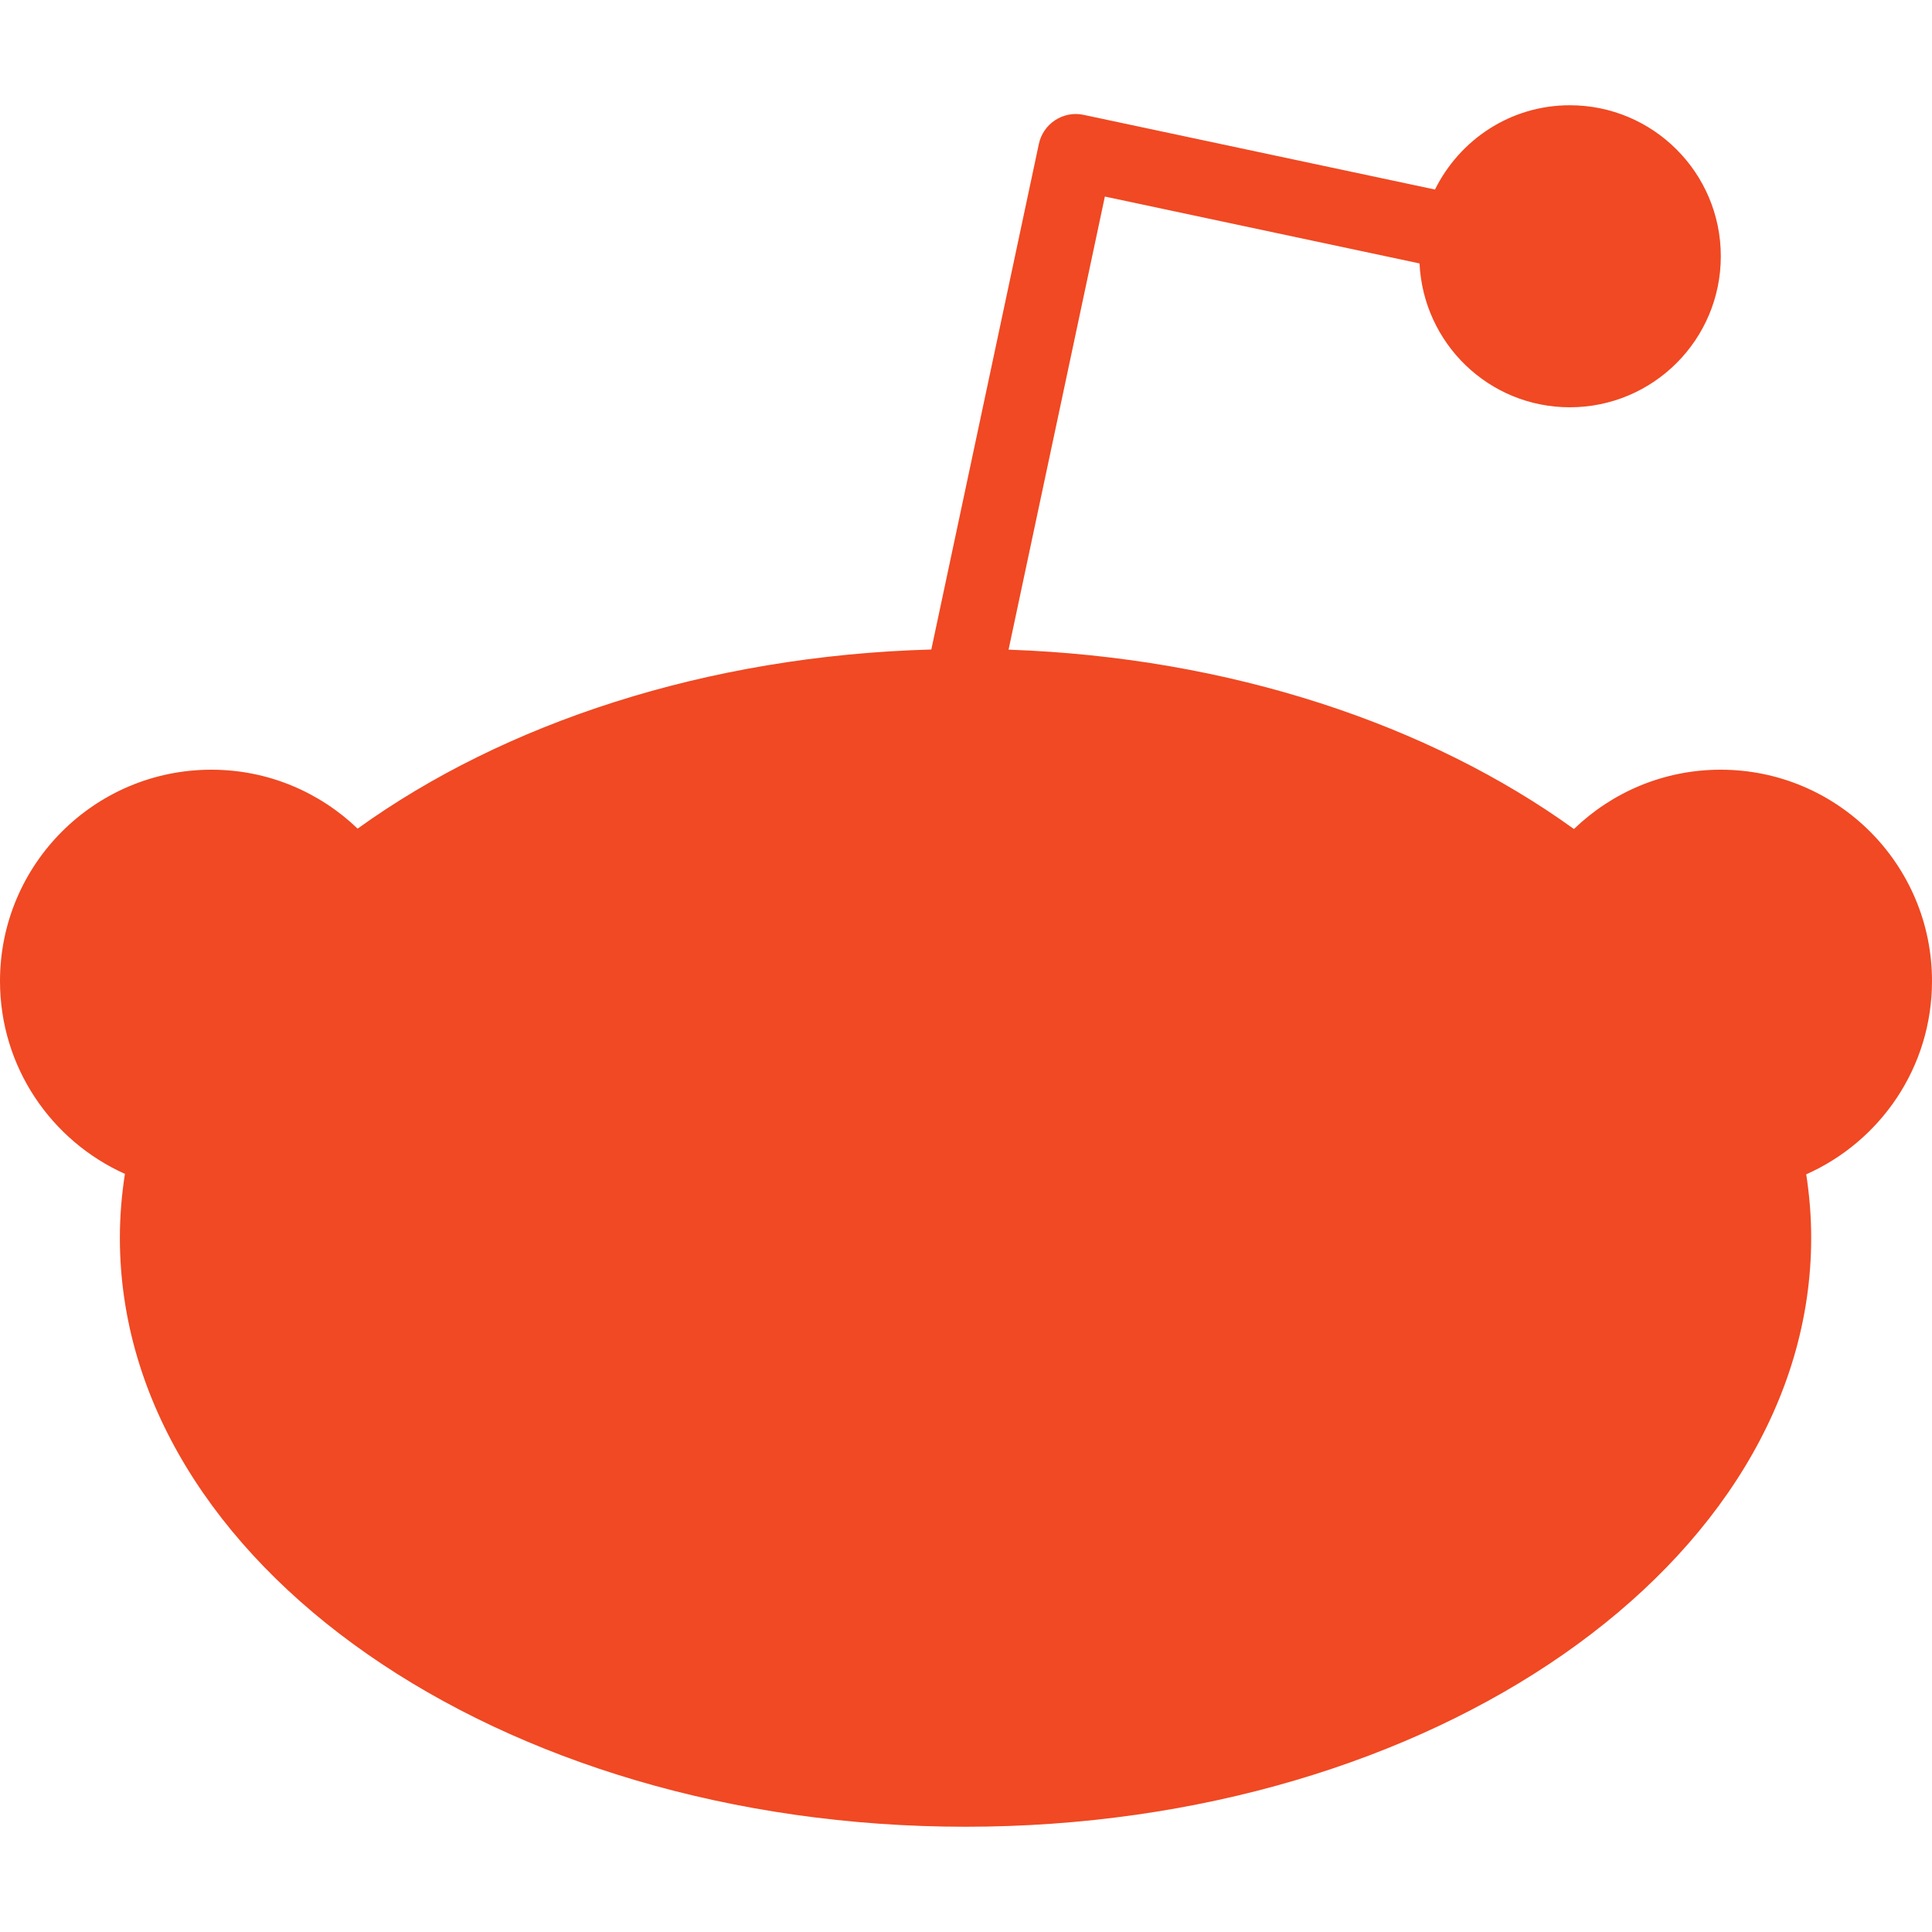
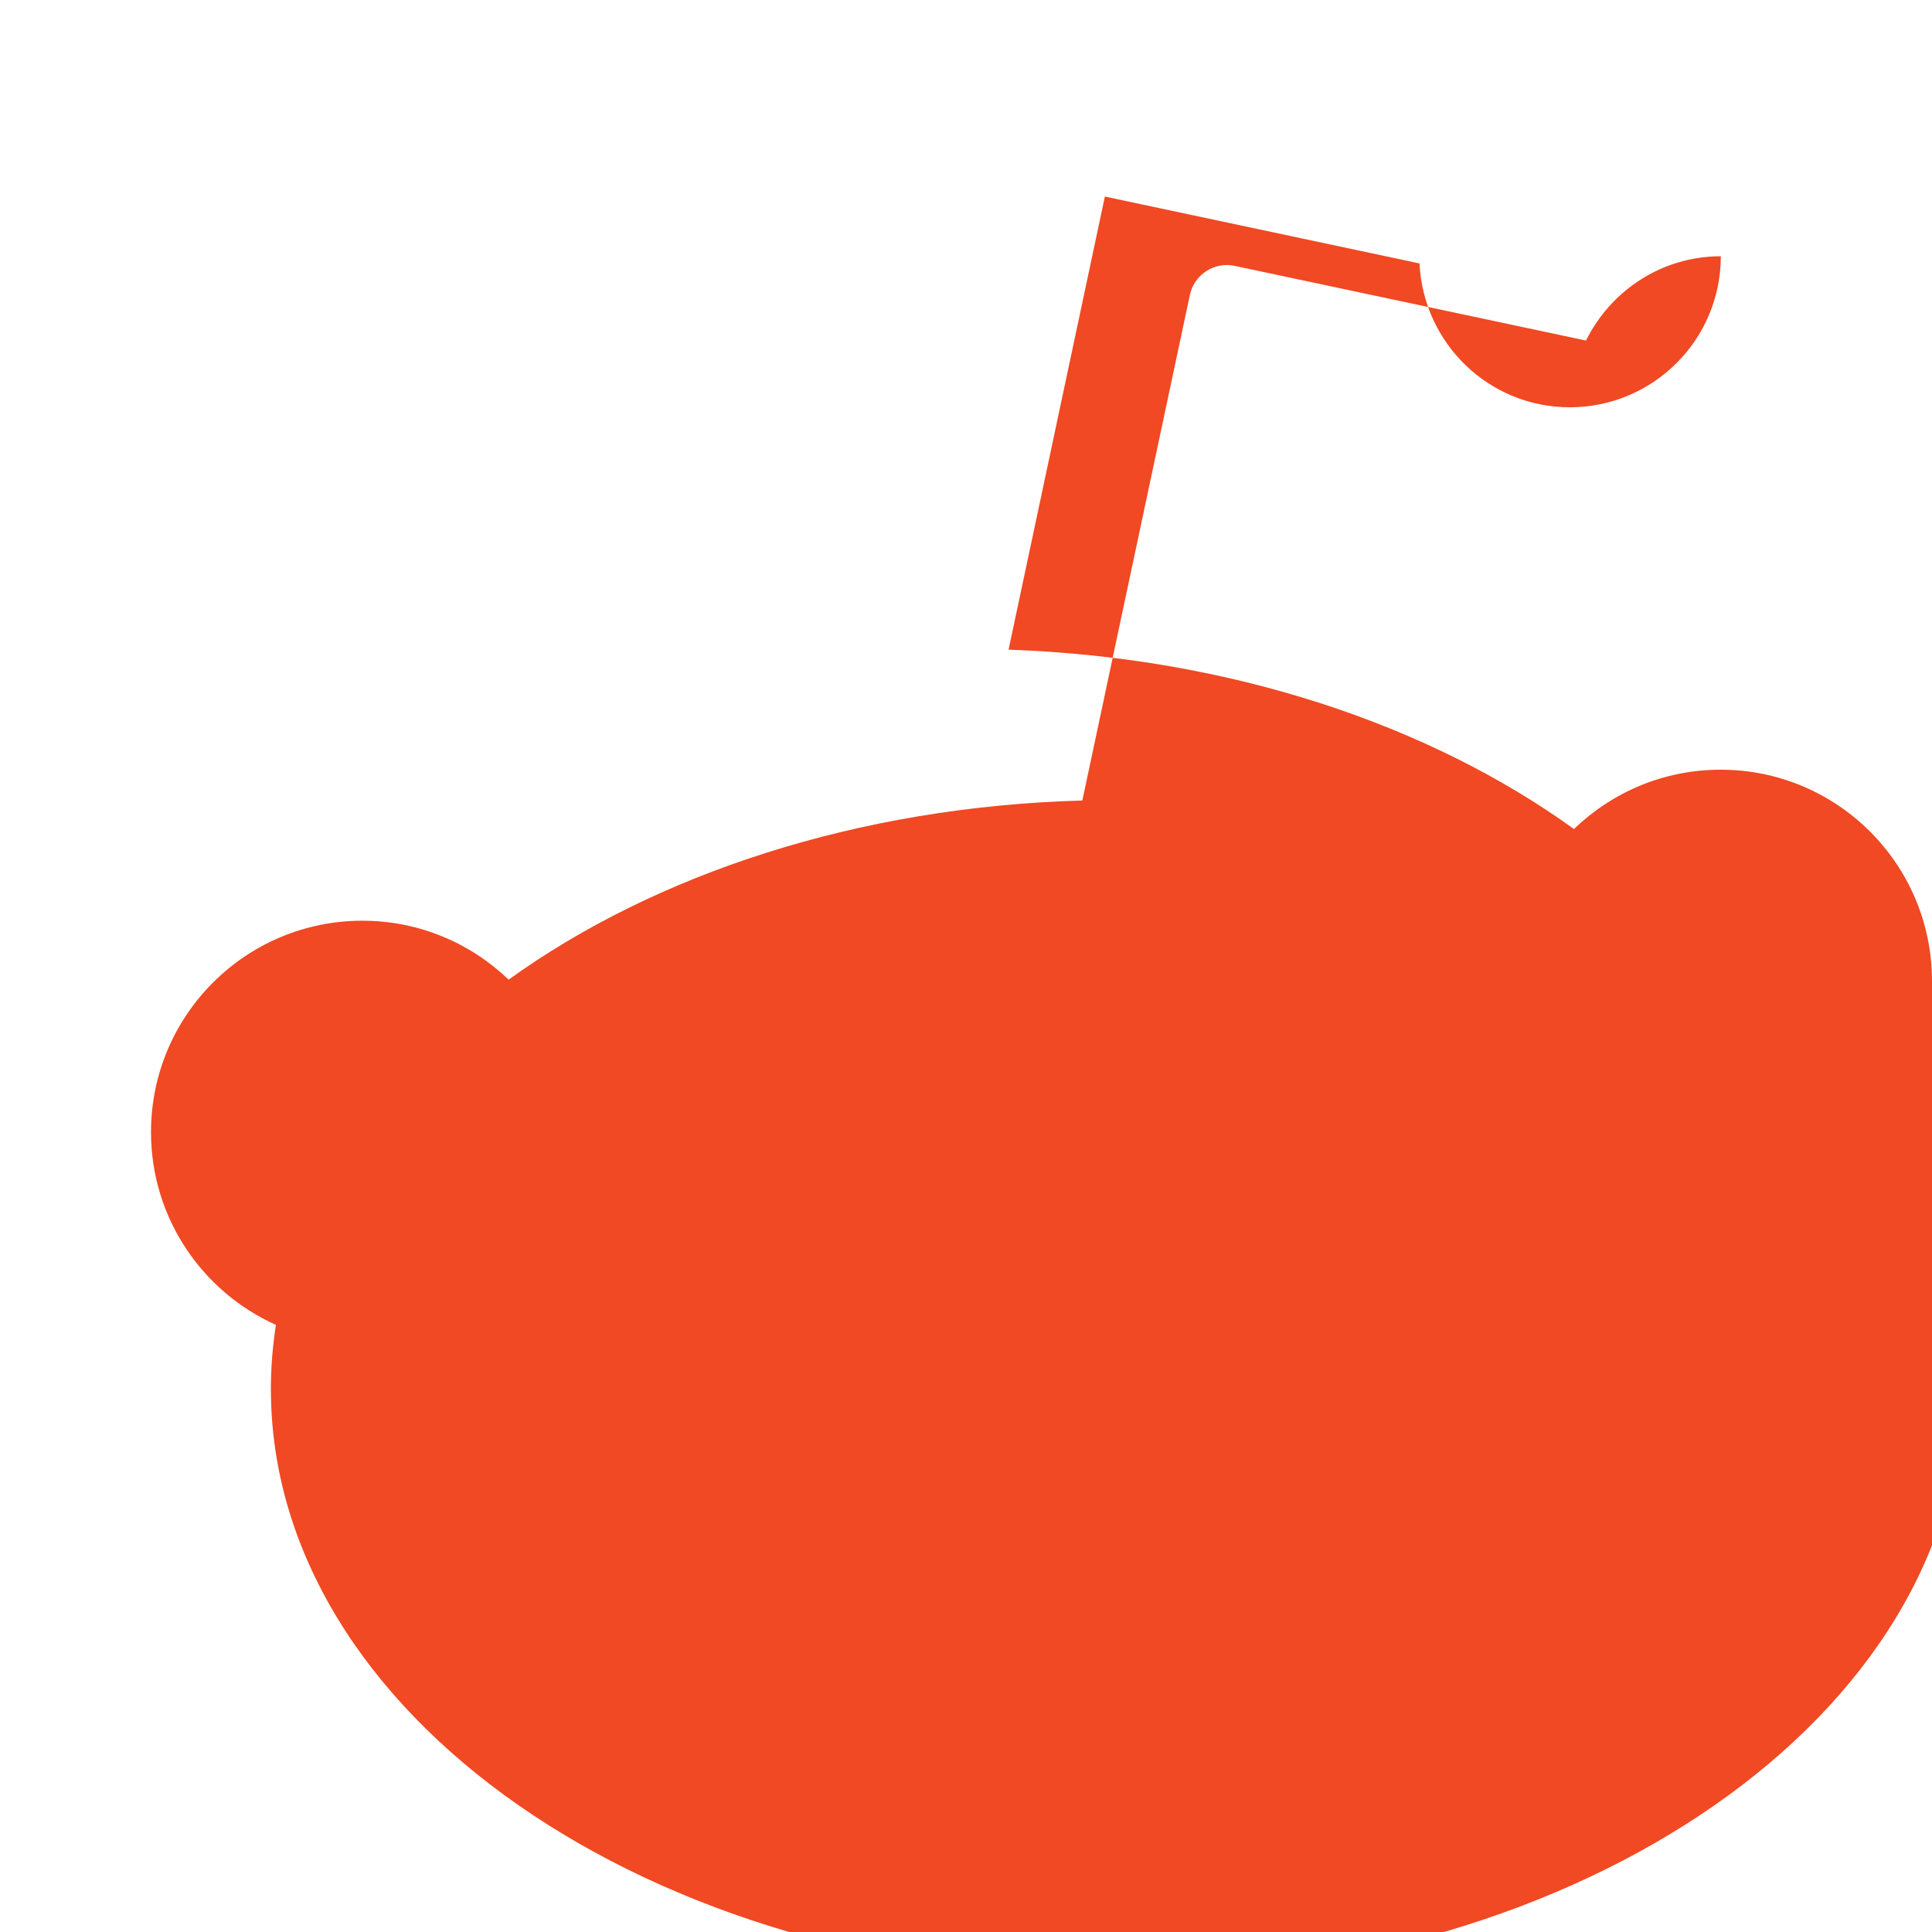
<svg xmlns="http://www.w3.org/2000/svg" height="100%" style="fill-rule:evenodd;clip-rule:evenodd;stroke-linejoin:round;stroke-miterlimit:2;" version="1.1" viewBox="0 0 512 512" width="100%" xml:space="preserve">
-   <path d="M512,260.003c0,-30.944 -25.081,-56.025 -56.025,-56.025c-15.104,0 -28.787,6.005 -38.862,15.721c-38.296,-27.634 -91.061,-45.485 -149.833,-47.534l25.523,-120.077l83.385,17.725c1.013,21.201 18.378,38.12 39.826,38.12c22.106,0 40.02,-17.919 40.02,-40.02c0,-22.101 -17.914,-40.02 -40.02,-40.02c-15.722,0 -29.188,9.149 -35.729,22.335l-93.11,-19.791c-2.588,-0.563 -5.303,-0.054 -7.527,1.396c-2.229,1.445 -3.787,3.714 -4.34,6.312l-28.499,133.98c-59.631,1.657 -113.243,19.53 -152.034,47.471c-10.067,-9.653 -23.699,-15.618 -38.745,-15.618c-30.944,0 -56.03,25.081 -56.03,56.025c0,22.767 13.601,42.324 33.104,51.086c-0.864,5.569 -1.337,11.219 -1.337,16.95c0,86.194 100.336,156.068 224.109,156.068c123.77,0 224.109,-69.874 224.109,-156.068c0,-5.69 -0.463,-11.305 -1.314,-16.833c19.62,-8.716 33.329,-28.341 33.329,-51.203Z" style="fill:#f04923;fill-rule:nonzero;" />
+   <path d="M512,260.003c0,-30.944 -25.081,-56.025 -56.025,-56.025c-15.104,0 -28.787,6.005 -38.862,15.721c-38.296,-27.634 -91.061,-45.485 -149.833,-47.534l25.523,-120.077l83.385,17.725c1.013,21.201 18.378,38.12 39.826,38.12c22.106,0 40.02,-17.919 40.02,-40.02c-15.722,0 -29.188,9.149 -35.729,22.335l-93.11,-19.791c-2.588,-0.563 -5.303,-0.054 -7.527,1.396c-2.229,1.445 -3.787,3.714 -4.34,6.312l-28.499,133.98c-59.631,1.657 -113.243,19.53 -152.034,47.471c-10.067,-9.653 -23.699,-15.618 -38.745,-15.618c-30.944,0 -56.03,25.081 -56.03,56.025c0,22.767 13.601,42.324 33.104,51.086c-0.864,5.569 -1.337,11.219 -1.337,16.95c0,86.194 100.336,156.068 224.109,156.068c123.77,0 224.109,-69.874 224.109,-156.068c0,-5.69 -0.463,-11.305 -1.314,-16.833c19.62,-8.716 33.329,-28.341 33.329,-51.203Z" style="fill:#f04923;fill-rule:nonzero;" />
</svg>